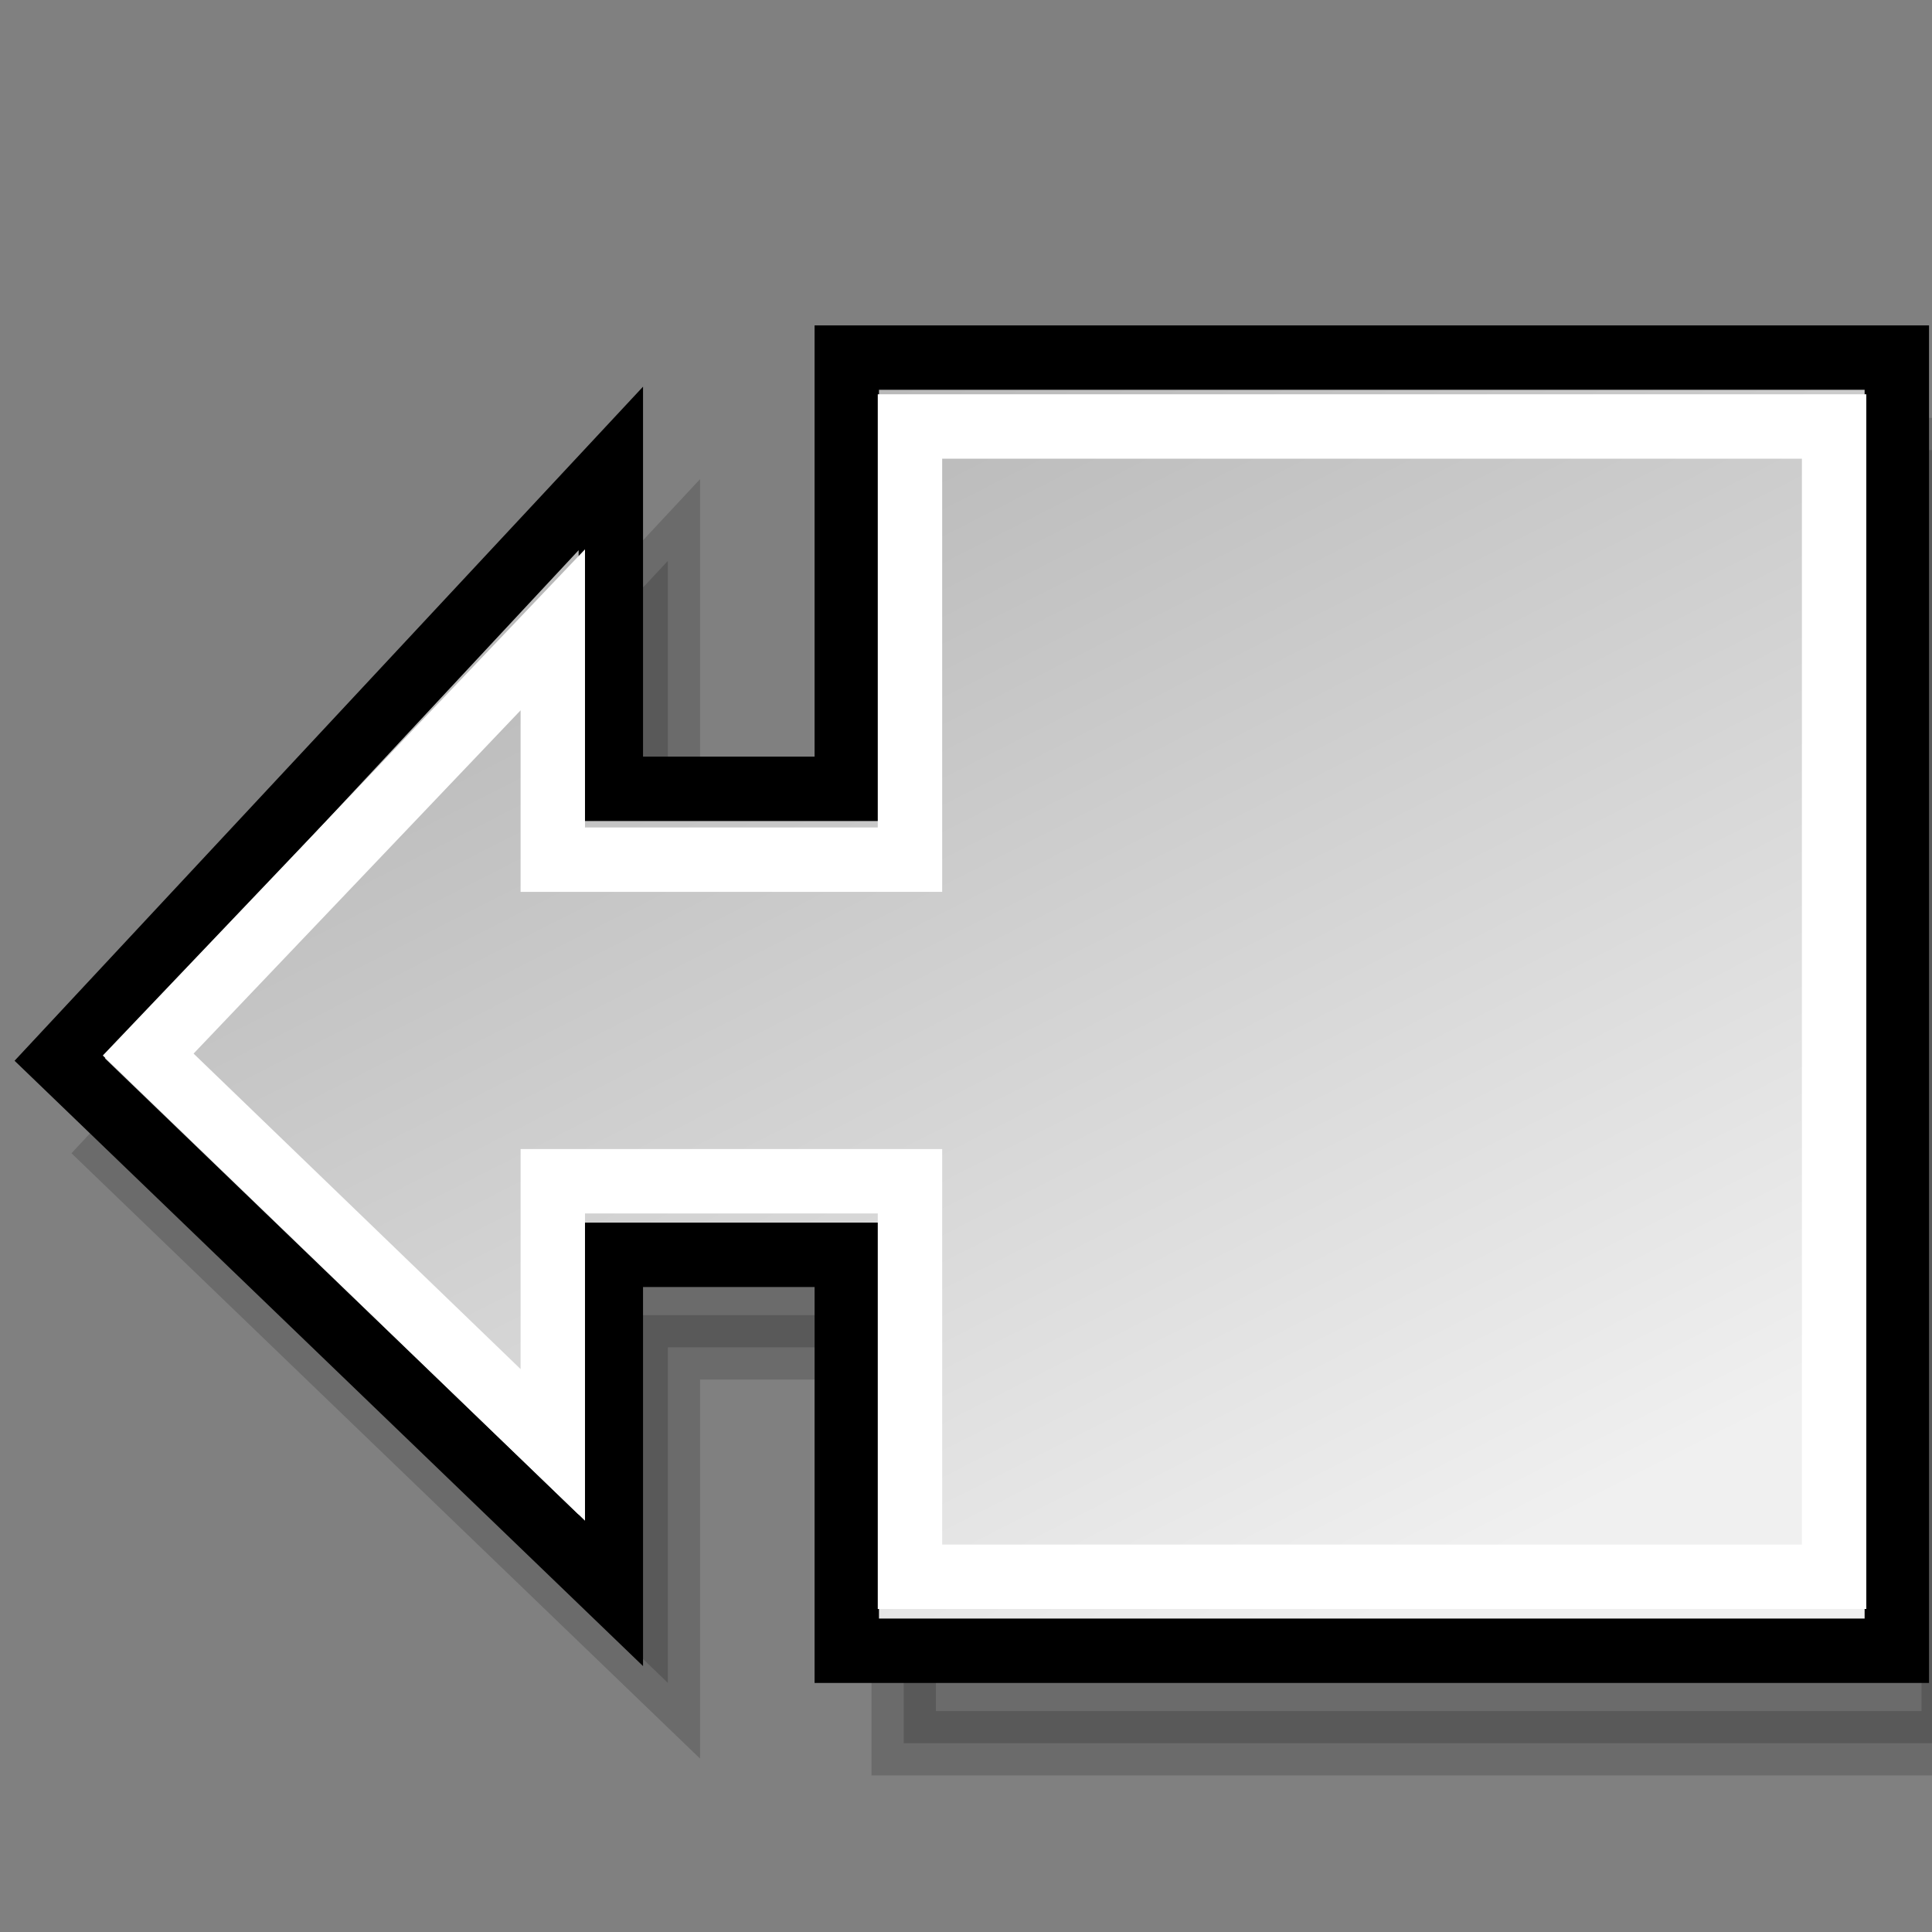
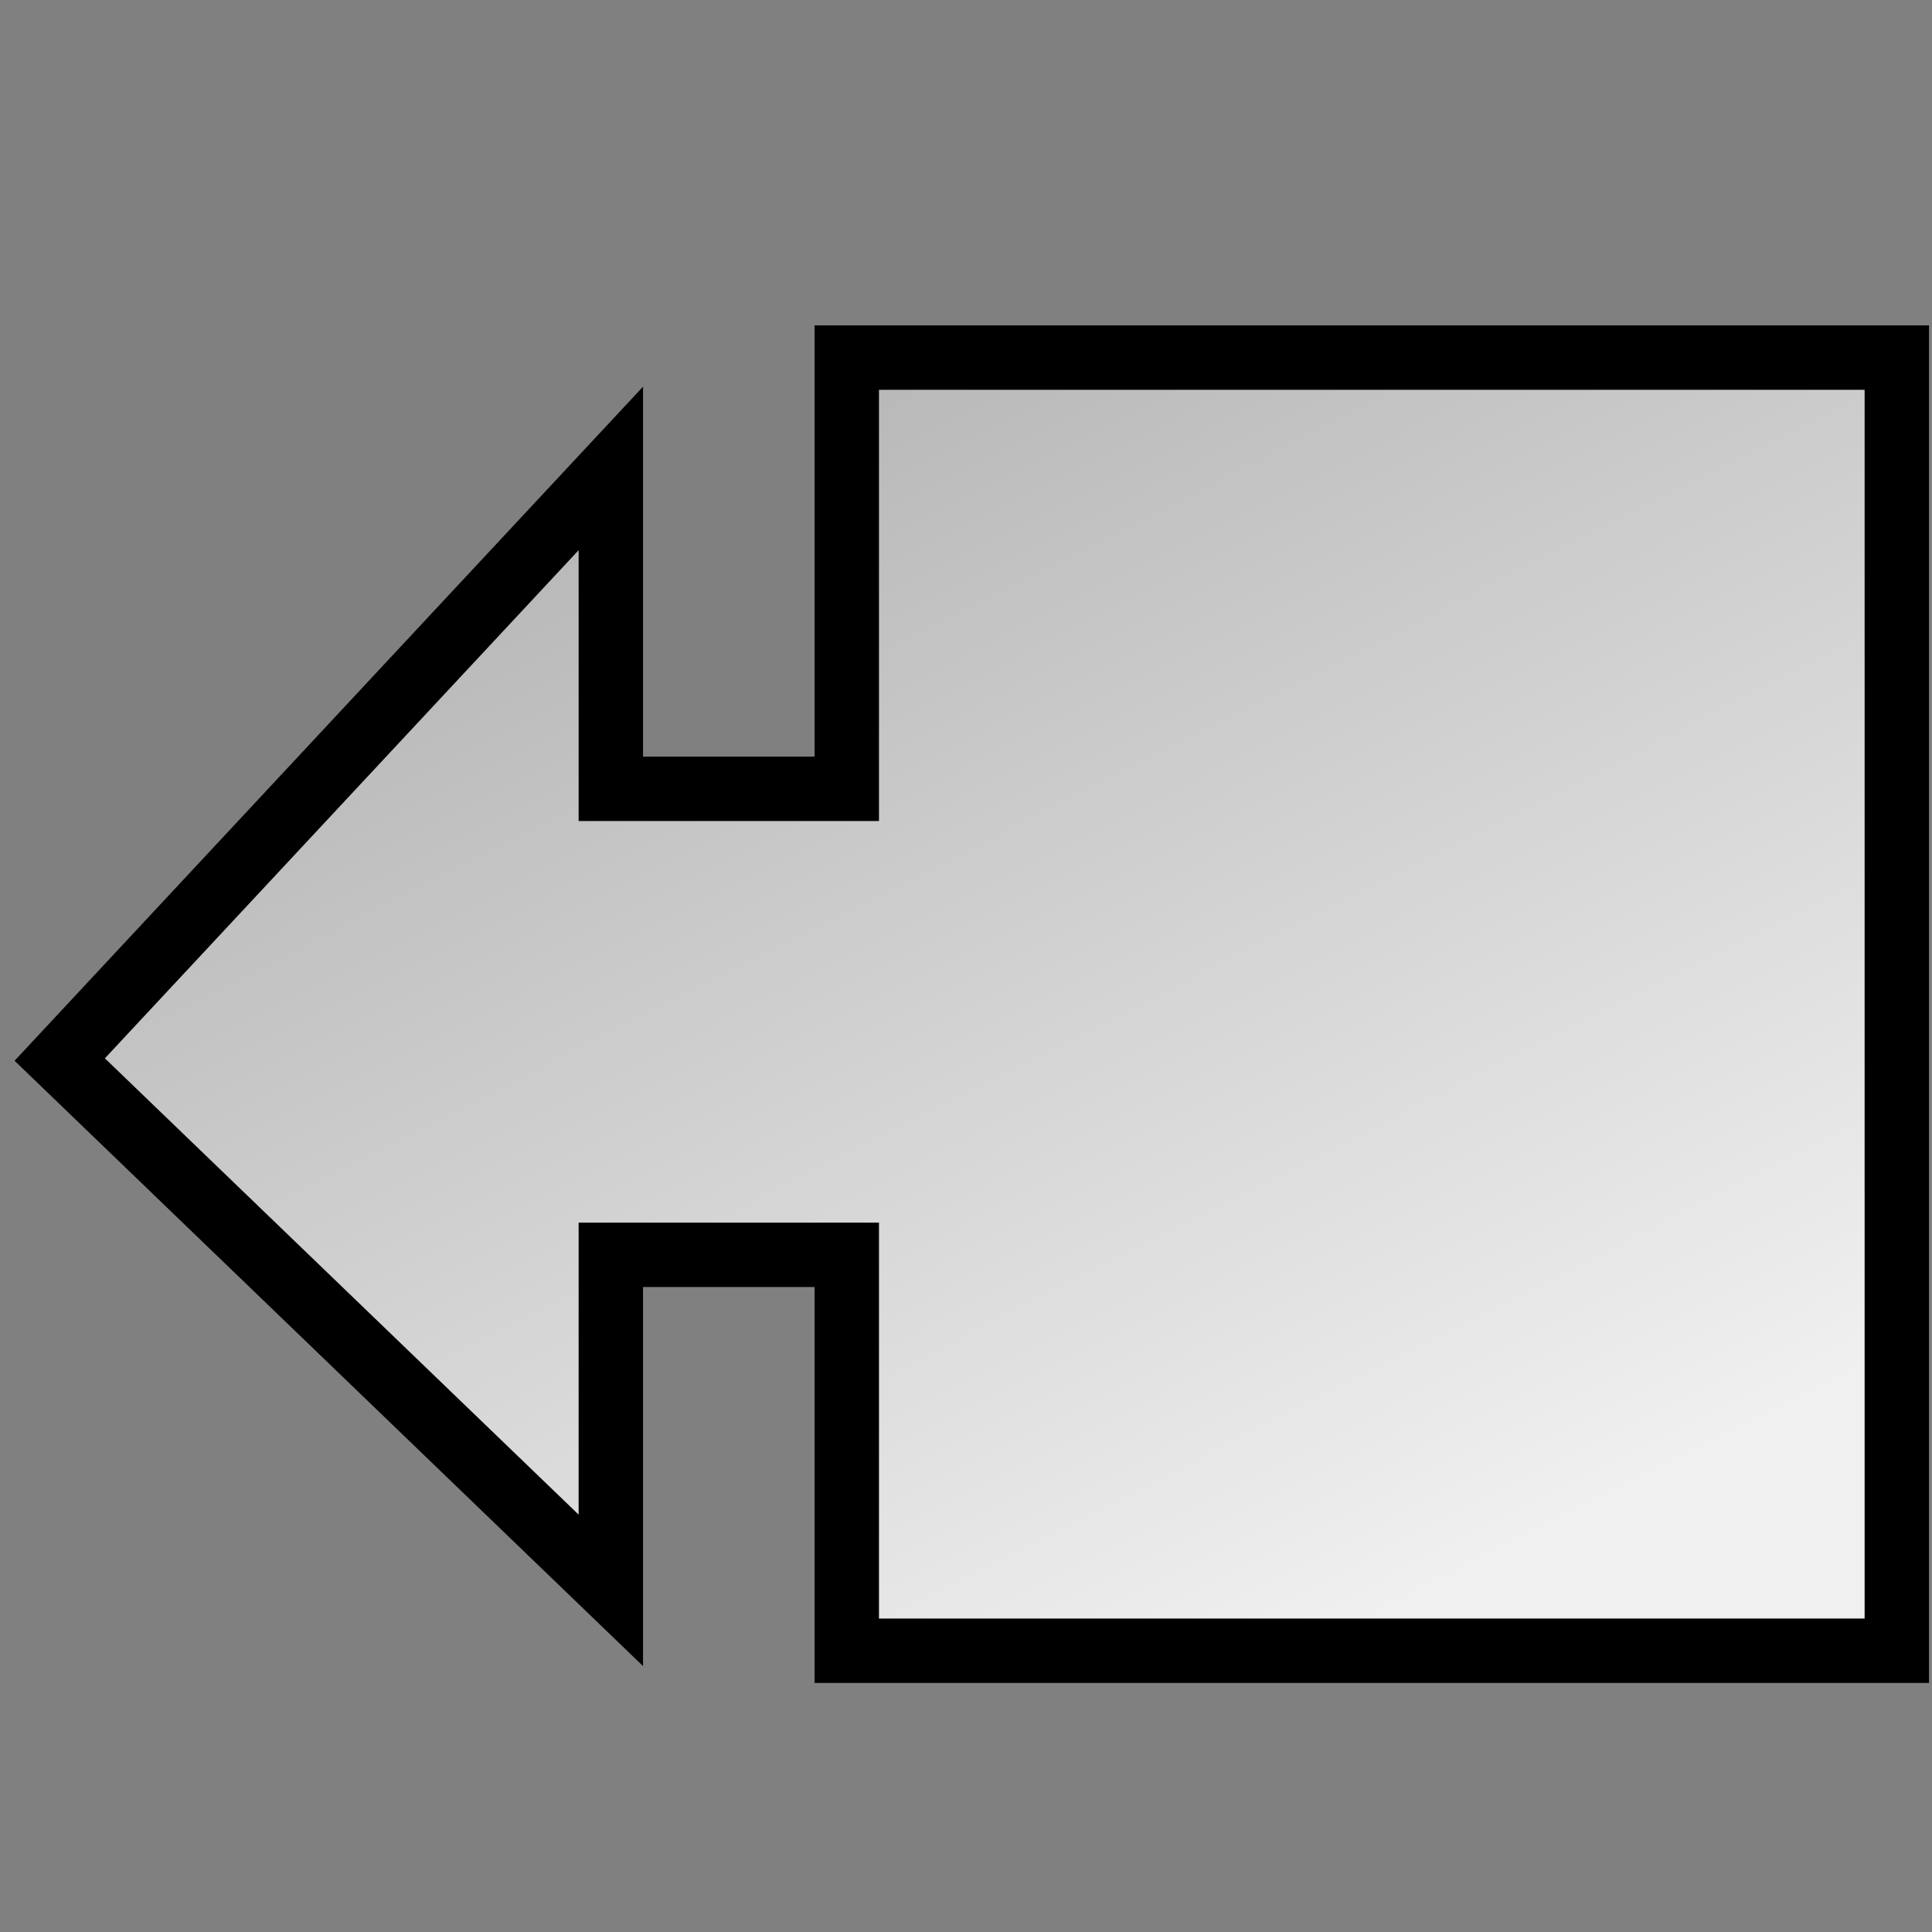
<svg xmlns="http://www.w3.org/2000/svg" xmlns:ns1="http://www.inkscape.org/namespaces/inkscape" xmlns:ns2="http://inkscape.sourceforge.net/DTD/sodipodi-0.dtd" xmlns:xlink="http://www.w3.org/1999/xlink" ns1:export-ydpi="90.000000" ns1:export-xdpi="90.000000" ns1:export-filename="/home/jimmac/Desktop/kde-uglies/lc_arrowshapes.left-arrow-callout.png" ns2:docname="lc_arrowshapes.left-arrow-callout.svg" ns2:docbase="/home/jimmac/Desktop/kde-uglies" ns1:version="0.41+cvs" ns2:version="0.32" id="svg1288" height="24px" width="24px">
  <rect width="100%" height="100%" fill="#808080" stroke="none" />
  <defs id="defs3">
    <linearGradient id="linearGradient2218">
      <stop id="stop2220" offset="0" style="stop-color:#b6b6b6;stop-opacity:1;" />
      <stop id="stop2222" offset="1" style="stop-color:#f0f0f0;stop-opacity:1;" />
    </linearGradient>
    <linearGradient gradientTransform="matrix(2.441894e-16,-1,1,2.441894e-16,26.768,32.184)" gradientUnits="userSpaceOnUse" y2="19.5" x2="16.256" y1="4.391" x1="6.253" id="linearGradient2224" xlink:href="#linearGradient2218" ns1:collect="always" />
    <linearGradient ns1:collect="always" xlink:href="#linearGradient2218" id="linearGradient1481" gradientUnits="userSpaceOnUse" gradientTransform="matrix(2.583112e-17,1,-1,2.583112e-17,22.221,-3.459)" x1="7.502" y1="11.591" x2="22.882" y2="3.764" />
    <linearGradient ns1:collect="always" xlink:href="#linearGradient2218" id="linearGradient2564" gradientUnits="userSpaceOnUse" gradientTransform="matrix(2.583112e-17,1,-1,2.583112e-17,47.712,-3.459)" x1="6.227" y1="35.702" x2="23.392" y2="33.261" />
  </defs>
  <ns2:namedview ns1:window-y="238" ns1:window-x="186" ns1:window-height="847" ns1:window-width="1080" ns1:document-units="px" ns1:grid-bbox="true" showgrid="false" ns1:current-layer="layer1" ns1:cy="6.1448514" ns1:cx="27.239501" ns1:zoom="11.313708" ns1:pageshadow="2" ns1:pageopacity="0.0" borderopacity="0.051" bordercolor="#666666" pagecolor="#ffffff" id="base" />
  <g ns1:groupmode="layer" ns1:label="Layer 1" id="layer1">
-     <path ns2:nodetypes="cccccccccccc" id="path1295" d="M 24.27,5.591 L 11.226,5.591 L 11.226,10.948 C 10.887,10.948 8.296,10.948 8.296,10.948 L 8.296,6.968 L 1.449,14.311 L 8.296,20.905 L 8.296,16.737 C 8.296,16.737 10.887,16.737 11.226,16.737 L 11.226,21.655 L 24.27,21.655 L 24.27,5.591 z " style="opacity:0.166;fill:#000000;fill-opacity:1;fill-rule:evenodd;stroke:#000000;stroke-width:0.8;stroke-linecap:butt;stroke-linejoin:miter;stroke-miterlimit:4;stroke-dasharray:none;stroke-opacity:1" />
    <path style="fill:url(#linearGradient1481);fill-opacity:1;fill-rule:evenodd;stroke:#000000;stroke-width:0.8;stroke-linecap:butt;stroke-linejoin:miter;stroke-miterlimit:4;stroke-dasharray:none;stroke-opacity:1" d="M 23.563,4.442 L 10.519,4.442 L 10.519,9.799 C 10.179,9.799 7.588,9.799 7.588,9.799 L 7.588,5.819 L 0.742,13.162 L 7.588,19.756 L 7.588,15.588 C 7.588,15.588 10.179,15.588 10.519,15.588 L 10.519,20.506 L 23.563,20.506 L 23.563,4.442 z " id="path1479" ns2:nodetypes="cccccccccccc" />
-     <path ns2:nodetypes="cccccccccccc" id="path1778" d="M 22.784,5.298 L 11.304,5.298 L 11.304,10.679 C 10.996,10.679 6.867,10.679 6.867,10.679 L 6.867,7.824 L 1.841,13.1 L 6.867,17.949 L 6.867,14.674 C 6.867,14.674 10.996,14.674 11.304,14.674 L 11.304,19.587 L 22.784,19.587 L 22.784,5.298 z " style="fill:none;fill-opacity:1;fill-rule:evenodd;stroke:#ffffff;stroke-width:0.8;stroke-linecap:butt;stroke-linejoin:miter;stroke-miterlimit:4;stroke-dasharray:none;stroke-opacity:1" />
  </g>
</svg>